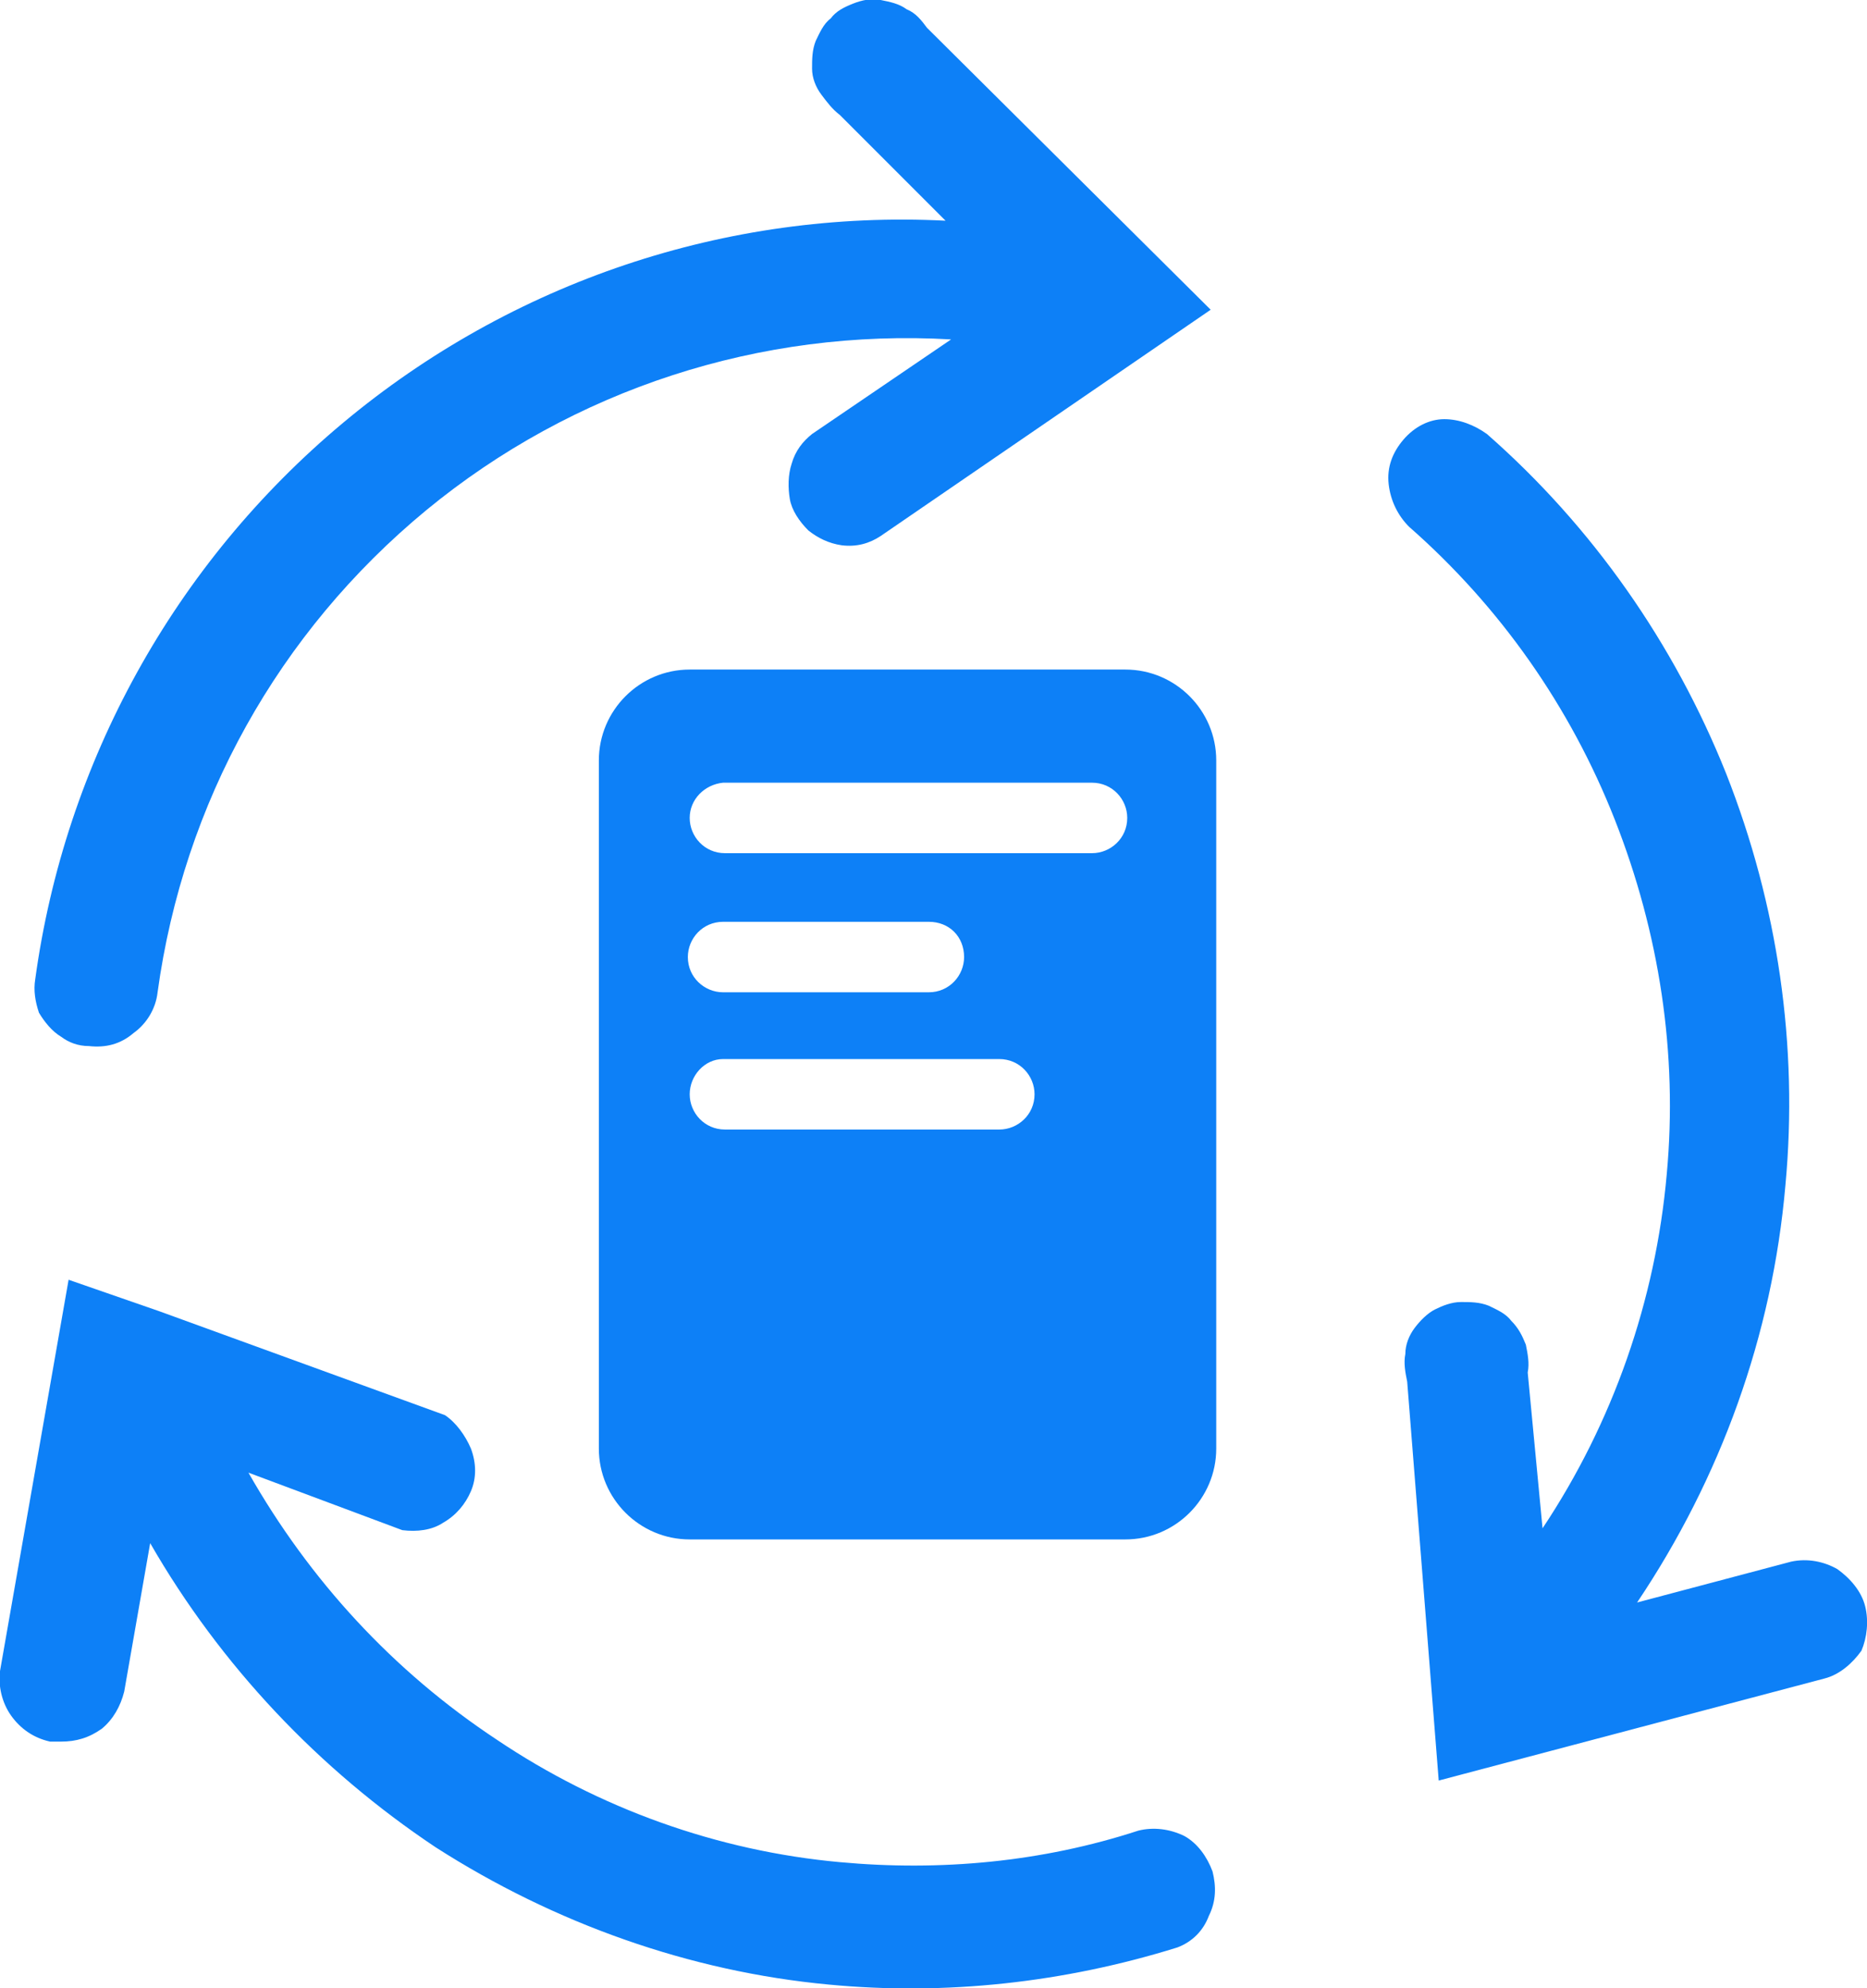
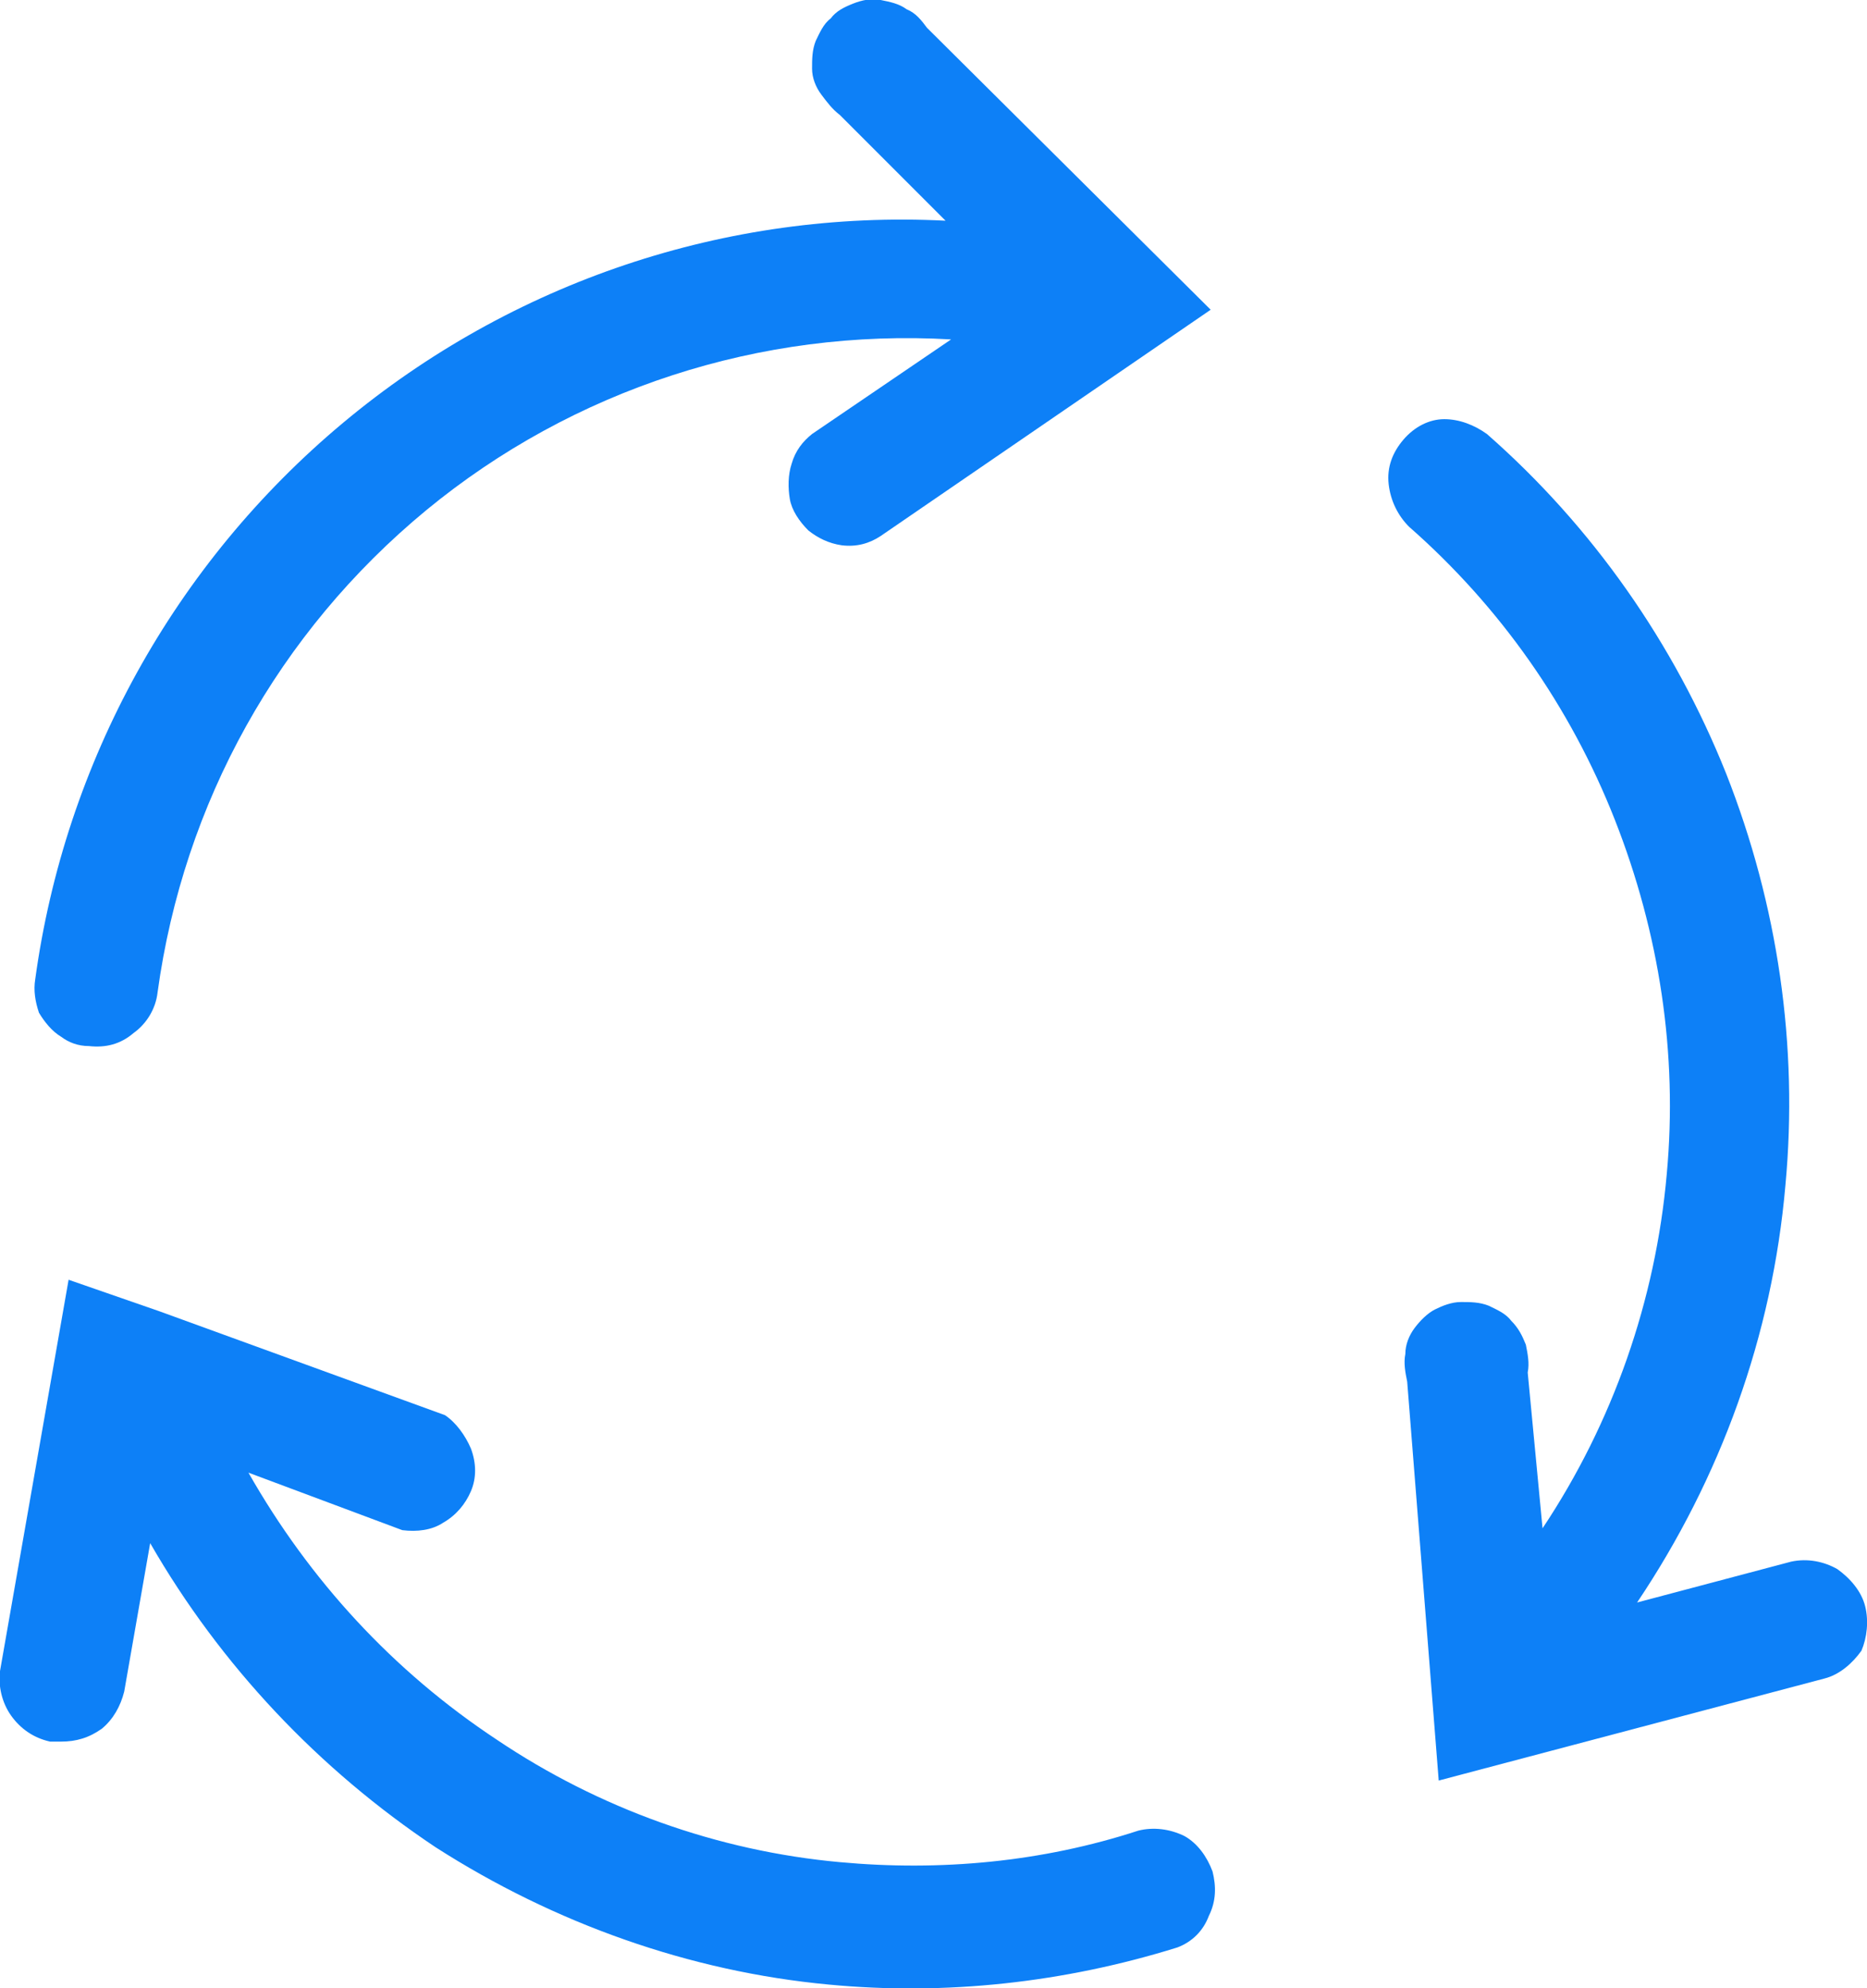
<svg xmlns="http://www.w3.org/2000/svg" id="Layer_1" x="0px" y="0px" viewBox="0 0 100.7 107.2" style="enable-background:new 0 0 100.7 107.2;" xml:space="preserve">
  <style type="text/css"> .st0{fill:#0D80F7;} .st1{fill-rule:evenodd;clip-rule:evenodd;fill:#0D80F7;} </style>
  <g>
    <path class="st0" d="M100.6,86.6c-0.2-0.8-0.8-1.5-1.5-2c-0.7-0.4-1.6-0.6-2.5-0.4l-8.3,2.2c4.5-6.7,7.3-14.4,8-22.5 c0.7-7.5-0.4-15.1-3.2-22.2c-2.8-7-7.2-13.3-12.9-18.3c-0.7-0.5-1.5-0.8-2.3-0.8s-1.6,0.4-2.2,1.1c-0.6,0.7-0.9,1.5-0.8,2.4 c0.1,0.9,0.5,1.7,1.1,2.3c4.9,4.3,8.7,9.7,11.1,15.8c2.4,6.1,3.4,12.6,2.8,19.1c-0.6,6.8-2.9,13.4-6.7,19.1l-0.8-8.4 c0.1-0.5,0-1-0.1-1.5c-0.2-0.5-0.4-0.9-0.8-1.3c-0.3-0.4-0.8-0.6-1.2-0.8c-0.5-0.2-1-0.2-1.5-0.2c-0.5,0-1,0.2-1.4,0.4 c-0.4,0.2-0.8,0.6-1.1,1c-0.3,0.4-0.5,0.9-0.5,1.4c-0.1,0.5,0,1,0.1,1.5l1.7,21.5l20.8-5.5c0.8-0.2,1.5-0.8,2-1.5 C100.7,88.3,100.8,87.4,100.6,86.6L100.6,86.6z" />
    <path class="st0" d="M3.3,55.9c0.4,0.3,0.9,0.5,1.5,0.5c0.9,0.1,1.7-0.1,2.4-0.7c0.7-0.5,1.2-1.3,1.3-2.2 c1.4-10.2,6.5-19.4,14.5-26c7.9-6.5,18-9.8,28.3-9.2l-7.5,5.1c-0.5,0.4-0.9,0.9-1.1,1.6c-0.2,0.6-0.2,1.3-0.1,1.9s0.5,1.2,1,1.7 c0.5,0.4,1.1,0.7,1.8,0.8c0.8,0.1,1.5-0.1,2.1-0.5l17.8-12.2L50,1.5c-0.3-0.4-0.6-0.8-1.1-1c-0.4-0.3-0.9-0.4-1.4-0.5 c-0.5-0.1-1,0-1.5,0.2c-0.5,0.2-0.9,0.4-1.2,0.8c-0.4,0.3-0.6,0.8-0.8,1.2c-0.2,0.5-0.2,1-0.2,1.5c0,0.5,0.2,1,0.5,1.4 c0.3,0.4,0.6,0.8,1,1.1l5.7,5.7c-11.8-0.6-23.4,3.3-32.5,10.9c-9.1,7.6-15,18.3-16.6,30c-0.1,0.6,0,1.2,0.2,1.8 C2.4,55.1,2.8,55.6,3.3,55.9L3.3,55.9z" />
    <path class="st0" d="M61.4,98.7c-5.2,1.7-10.7,2.2-16.1,1.7c-6.6-0.6-13-2.9-18.5-6.6c-5.6-3.7-10.1-8.6-13.4-14.4l8.3,3.1 c0.8,0.1,1.6,0,2.2-0.4c0.7-0.4,1.2-1,1.5-1.7c0.3-0.7,0.3-1.5,0-2.3c-0.3-0.7-0.8-1.4-1.4-1.8L8.6,70.7L3.7,69L0,90.1 c-0.1,0.8,0.1,1.7,0.6,2.4c0.5,0.7,1.2,1.2,2.1,1.4h0.6c0.8,0,1.5-0.2,2.2-0.7c0.6-0.5,1-1.2,1.2-2l1.4-8 c3.8,6.6,9.1,12.2,15.4,16.4c6.4,4.1,13.7,6.7,21.2,7.4c6.3,0.6,12.7-0.1,18.8-2c0.8-0.3,1.4-0.9,1.7-1.7c0.4-0.8,0.4-1.6,0.2-2.4 c-0.3-0.8-0.8-1.5-1.5-1.9C63.1,98.6,62.2,98.5,61.4,98.7L61.4,98.7z" />
-     <path class="st1" d="M37.2,36.1c-2.7,0-4.9,2.2-4.9,4.9v37.1c0,2.7,2.2,4.9,4.9,4.9h23.5c2.7,0,4.9-2.2,4.9-4.9V41 c0-2.7-2.2-4.9-4.9-4.9H37.2z M37.2,44.1c0,1,0.8,1.9,1.9,1.9h19.8c1,0,1.9-0.8,1.9-1.9l0,0c0-1-0.8-1.9-1.9-1.9H39 C38,42.3,37.2,43.1,37.2,44.1L37.2,44.1z M52,51.6c0,1-0.8,1.9-1.9,1.9H39c-1,0-1.9-0.8-1.9-1.9l0,0c0-1,0.8-1.9,1.9-1.9h11.1 C51.2,49.7,52,50.5,52,51.6L52,51.6z M37.2,59c0,1,0.8,1.9,1.9,1.9h14.8c1,0,1.9-0.8,1.9-1.9l0,0c0-1-0.8-1.9-1.9-1.9H39 C38,57.1,37.2,58,37.2,59L37.2,59z" />
  </g>
</svg>